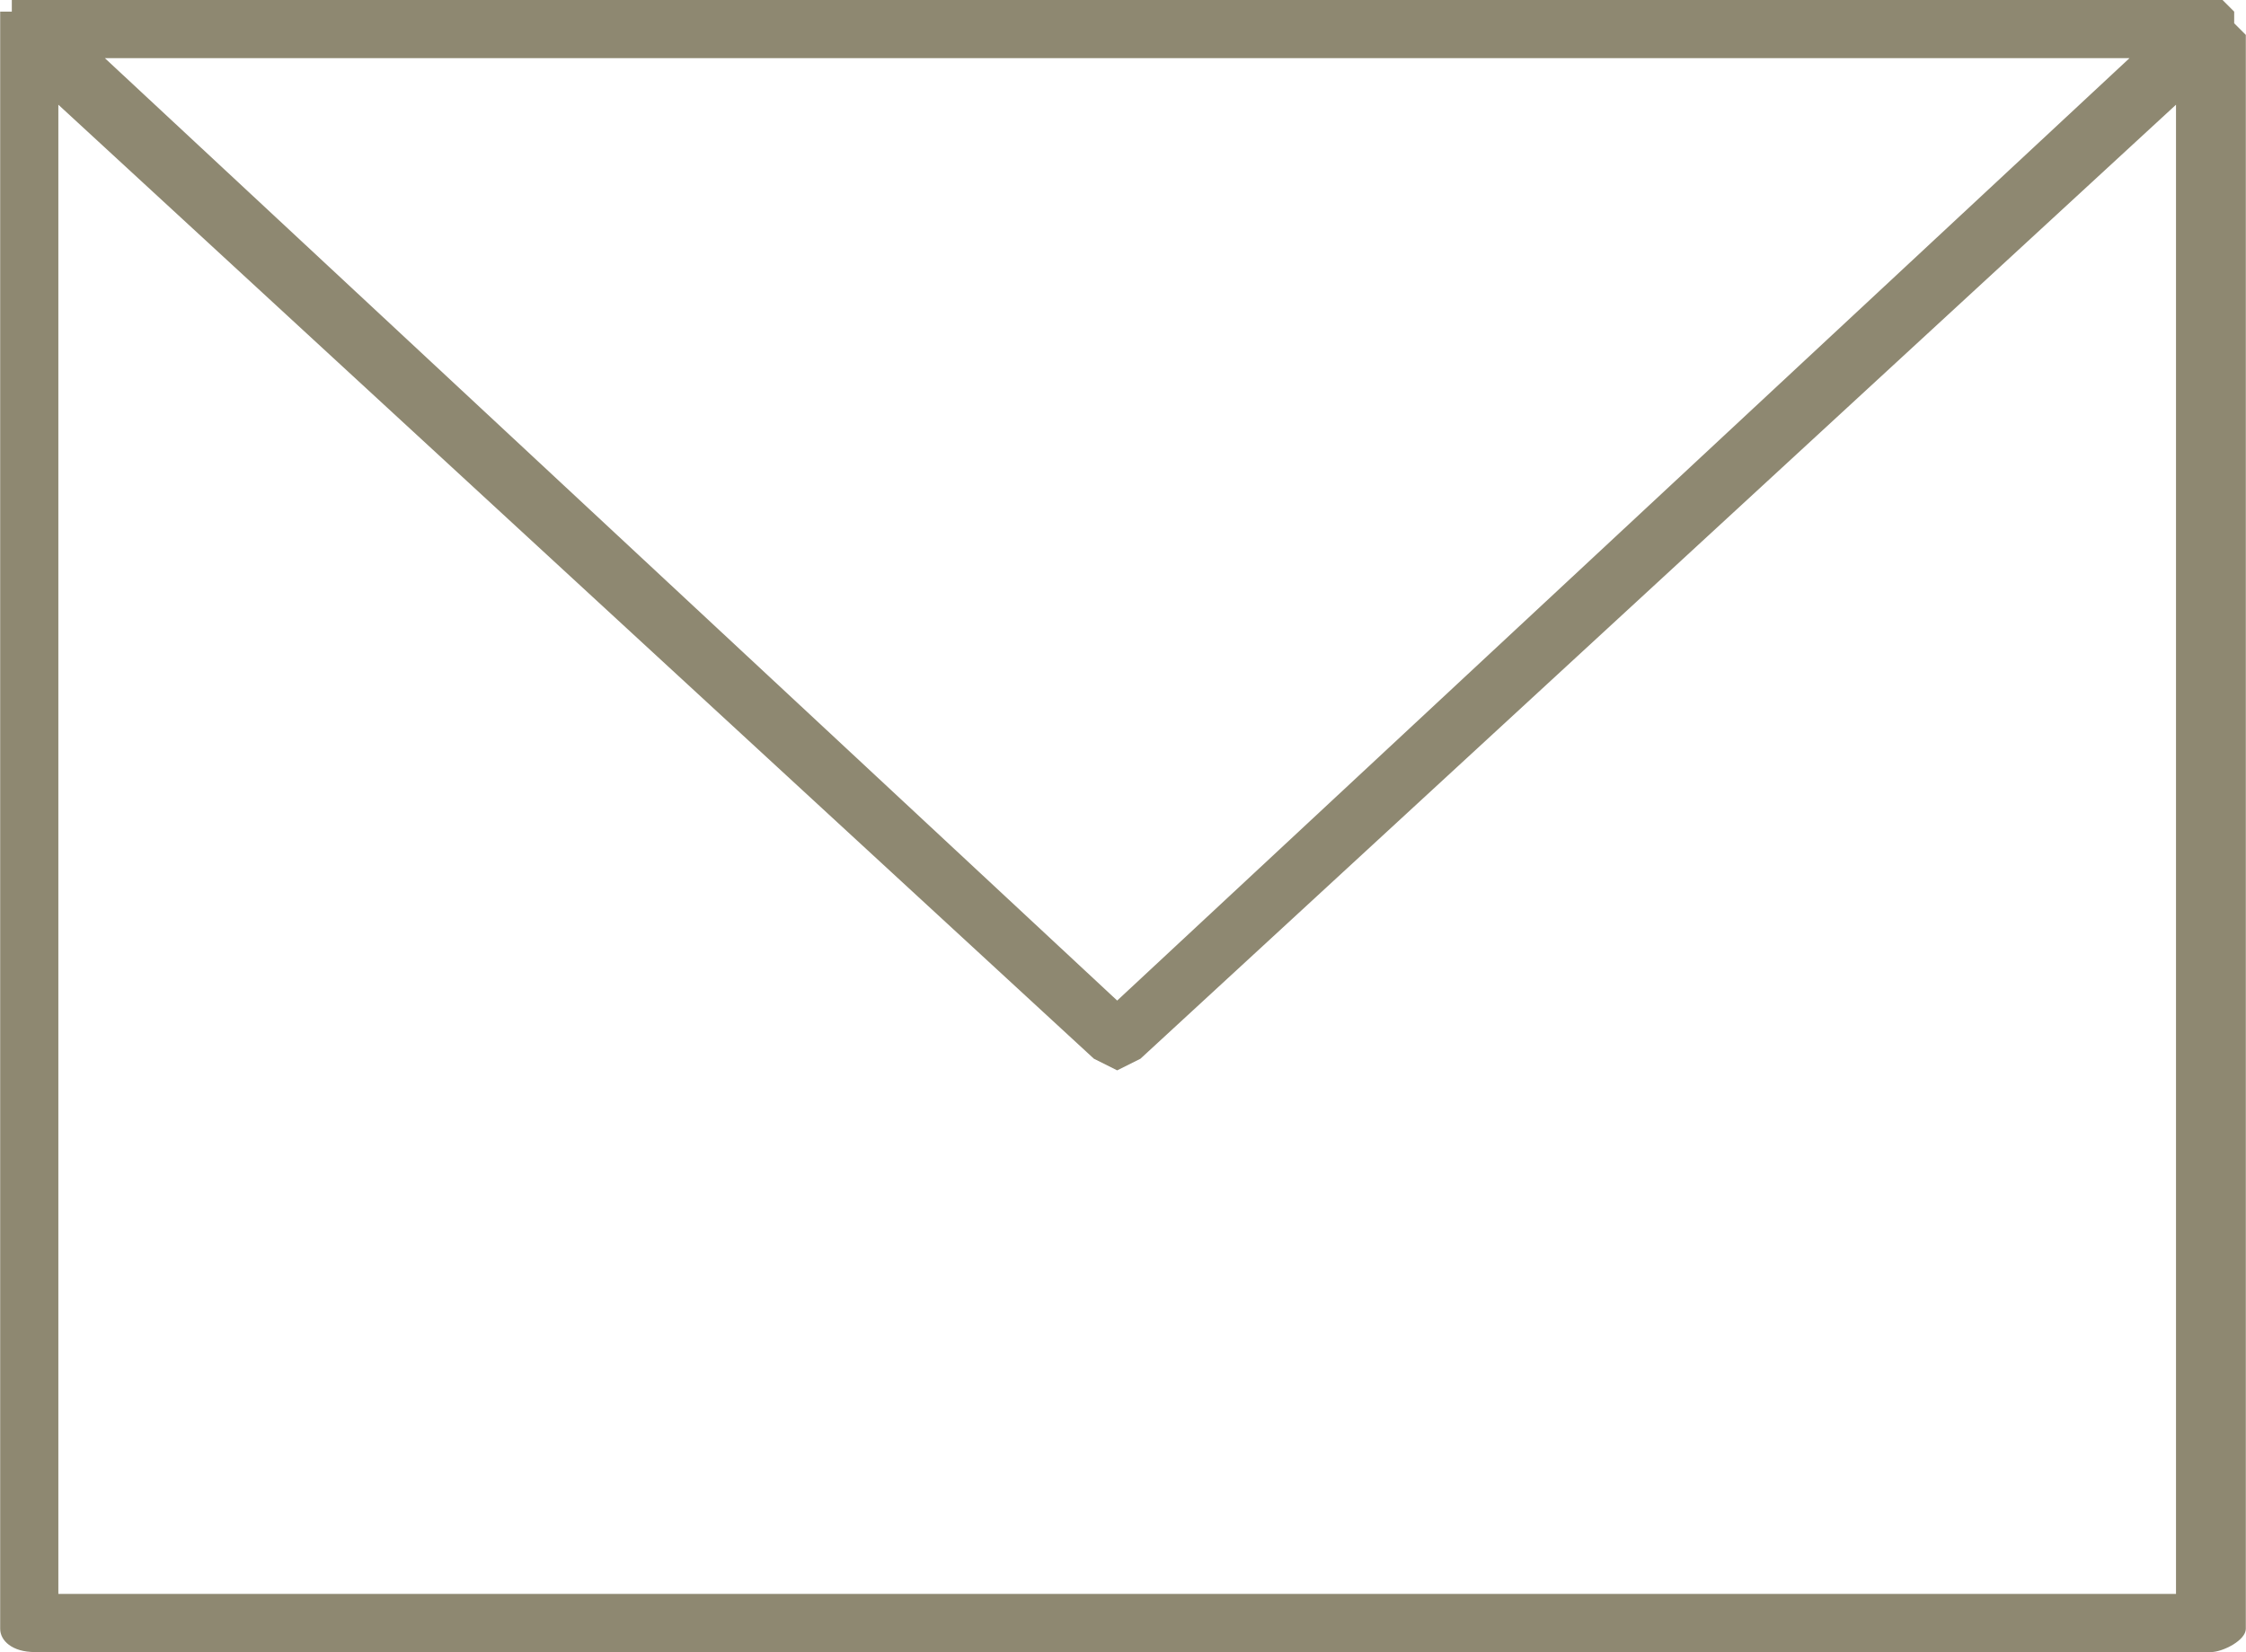
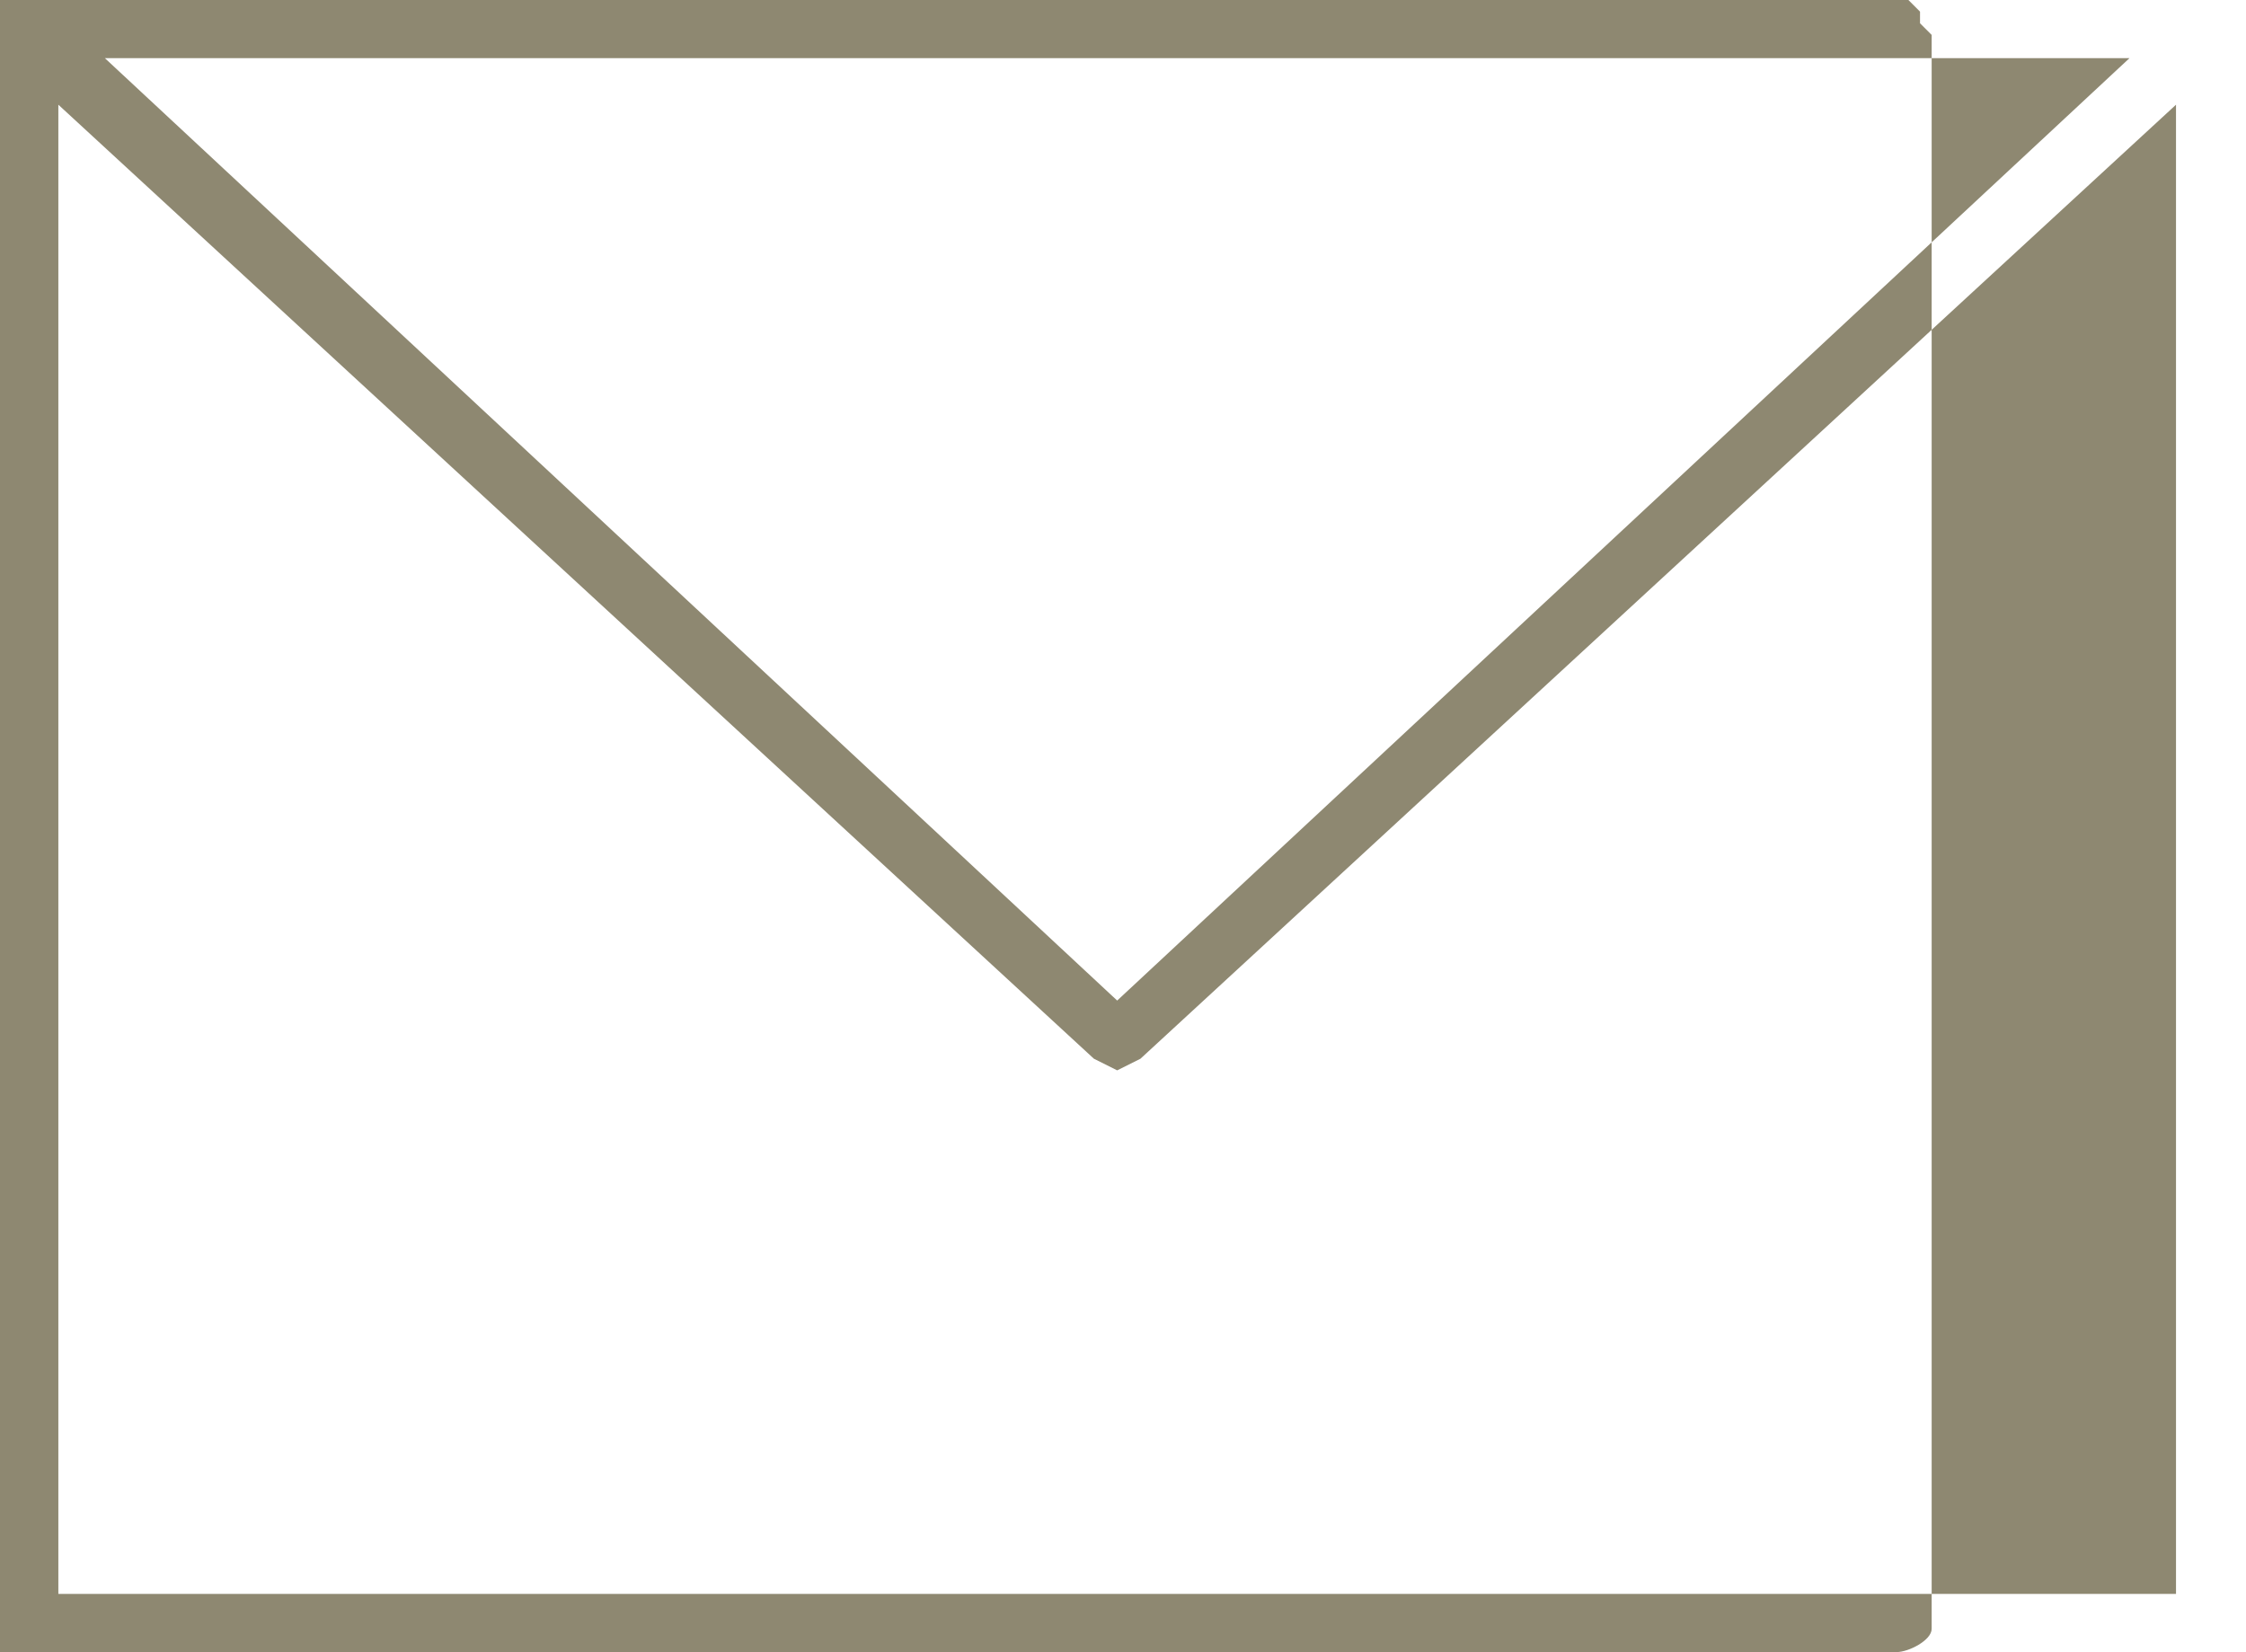
<svg xmlns="http://www.w3.org/2000/svg" xml:space="preserve" width="87px" height="64px" version="1.1" style="shape-rendering:geometricPrecision; text-rendering:geometricPrecision; image-rendering:optimizeQuality; fill-rule:evenodd; clip-rule:evenodd" viewBox="0 0 1.93 1.42">
  <defs>
    <style type="text/css"> .fil0 {fill:#8E8871;fill-rule:nonzero} </style>
  </defs>
  <g id="Слой_x0020_1">
-     <path class="fil0" d="M1.87 1.37l-0.06 0 -0.13 0 0 0 -0.05 0 -0.64 0 -0.05 0 -0.41 0 -0.48 0 0 -1.28 0.89 0.82 0.02 0.01 0.02 -0.01 0.89 -0.82 0 1.28zm-0.24 0.05l0.05 0 0.2 0 0.02 0c0.01,0 0.03,-0.01 0.03,-0.02l0 -1.37 -0.01 -0.01 0 0 0 -0.01 0 0 0 0 -0.01 -0.01 0 0 0 0 -0.01 0 0 0 -1.87 0 0 0 -0.01 0 0 0 -0.01 0 0 0.01 0 0 -0.01 0 0 0.01 0 0 0 0.01 0 1.37c0,0.01 0.01,0.02 0.03,0.02l0.6 0 0.31 0 0 0 0.05 0 0.64 0zm0.2 -1.37l-0.87 0.81 -0.87 -0.81 1.74 0z" />
+     <path class="fil0" d="M1.87 1.37l-0.06 0 -0.13 0 0 0 -0.05 0 -0.64 0 -0.05 0 -0.41 0 -0.48 0 0 -1.28 0.89 0.82 0.02 0.01 0.02 -0.01 0.89 -0.82 0 1.28zm-0.24 0.05c0.01,0 0.03,-0.01 0.03,-0.02l0 -1.37 -0.01 -0.01 0 0 0 -0.01 0 0 0 0 -0.01 -0.01 0 0 0 0 -0.01 0 0 0 -1.87 0 0 0 -0.01 0 0 0 -0.01 0 0 0.01 0 0 -0.01 0 0 0.01 0 0 0 0.01 0 1.37c0,0.01 0.01,0.02 0.03,0.02l0.6 0 0.31 0 0 0 0.05 0 0.64 0zm0.2 -1.37l-0.87 0.81 -0.87 -0.81 1.74 0z" />
  </g>
</svg>